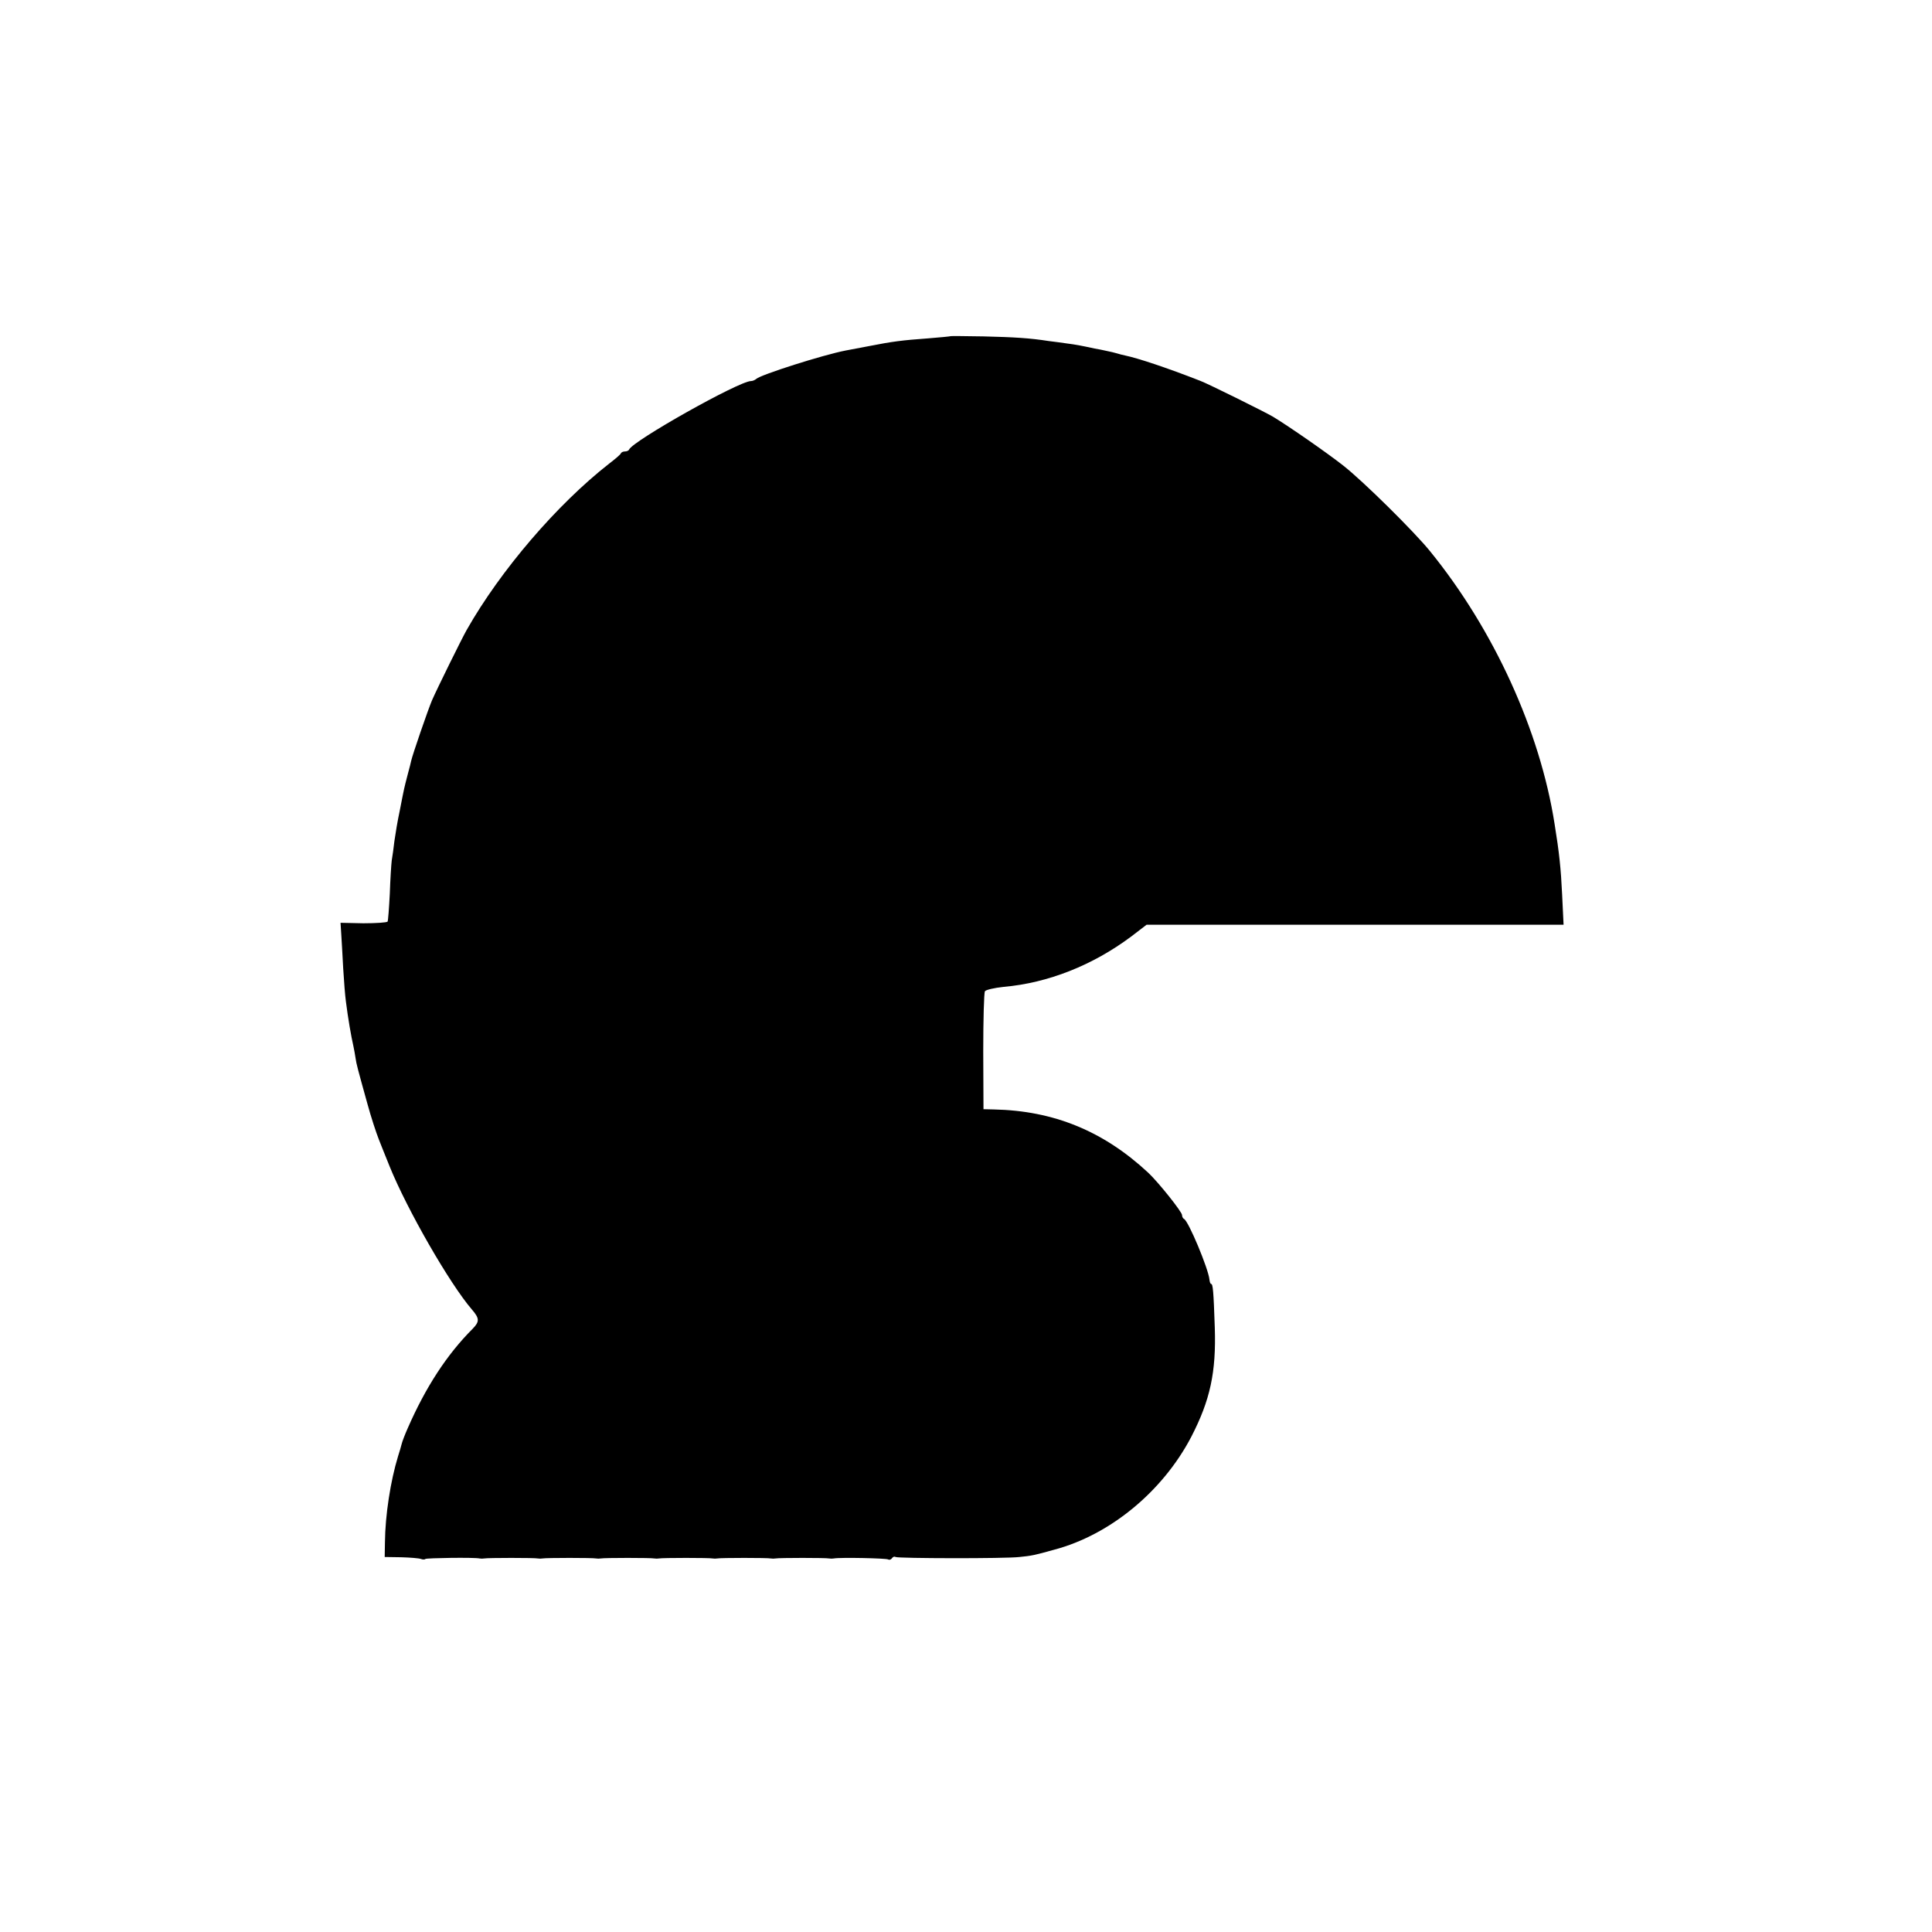
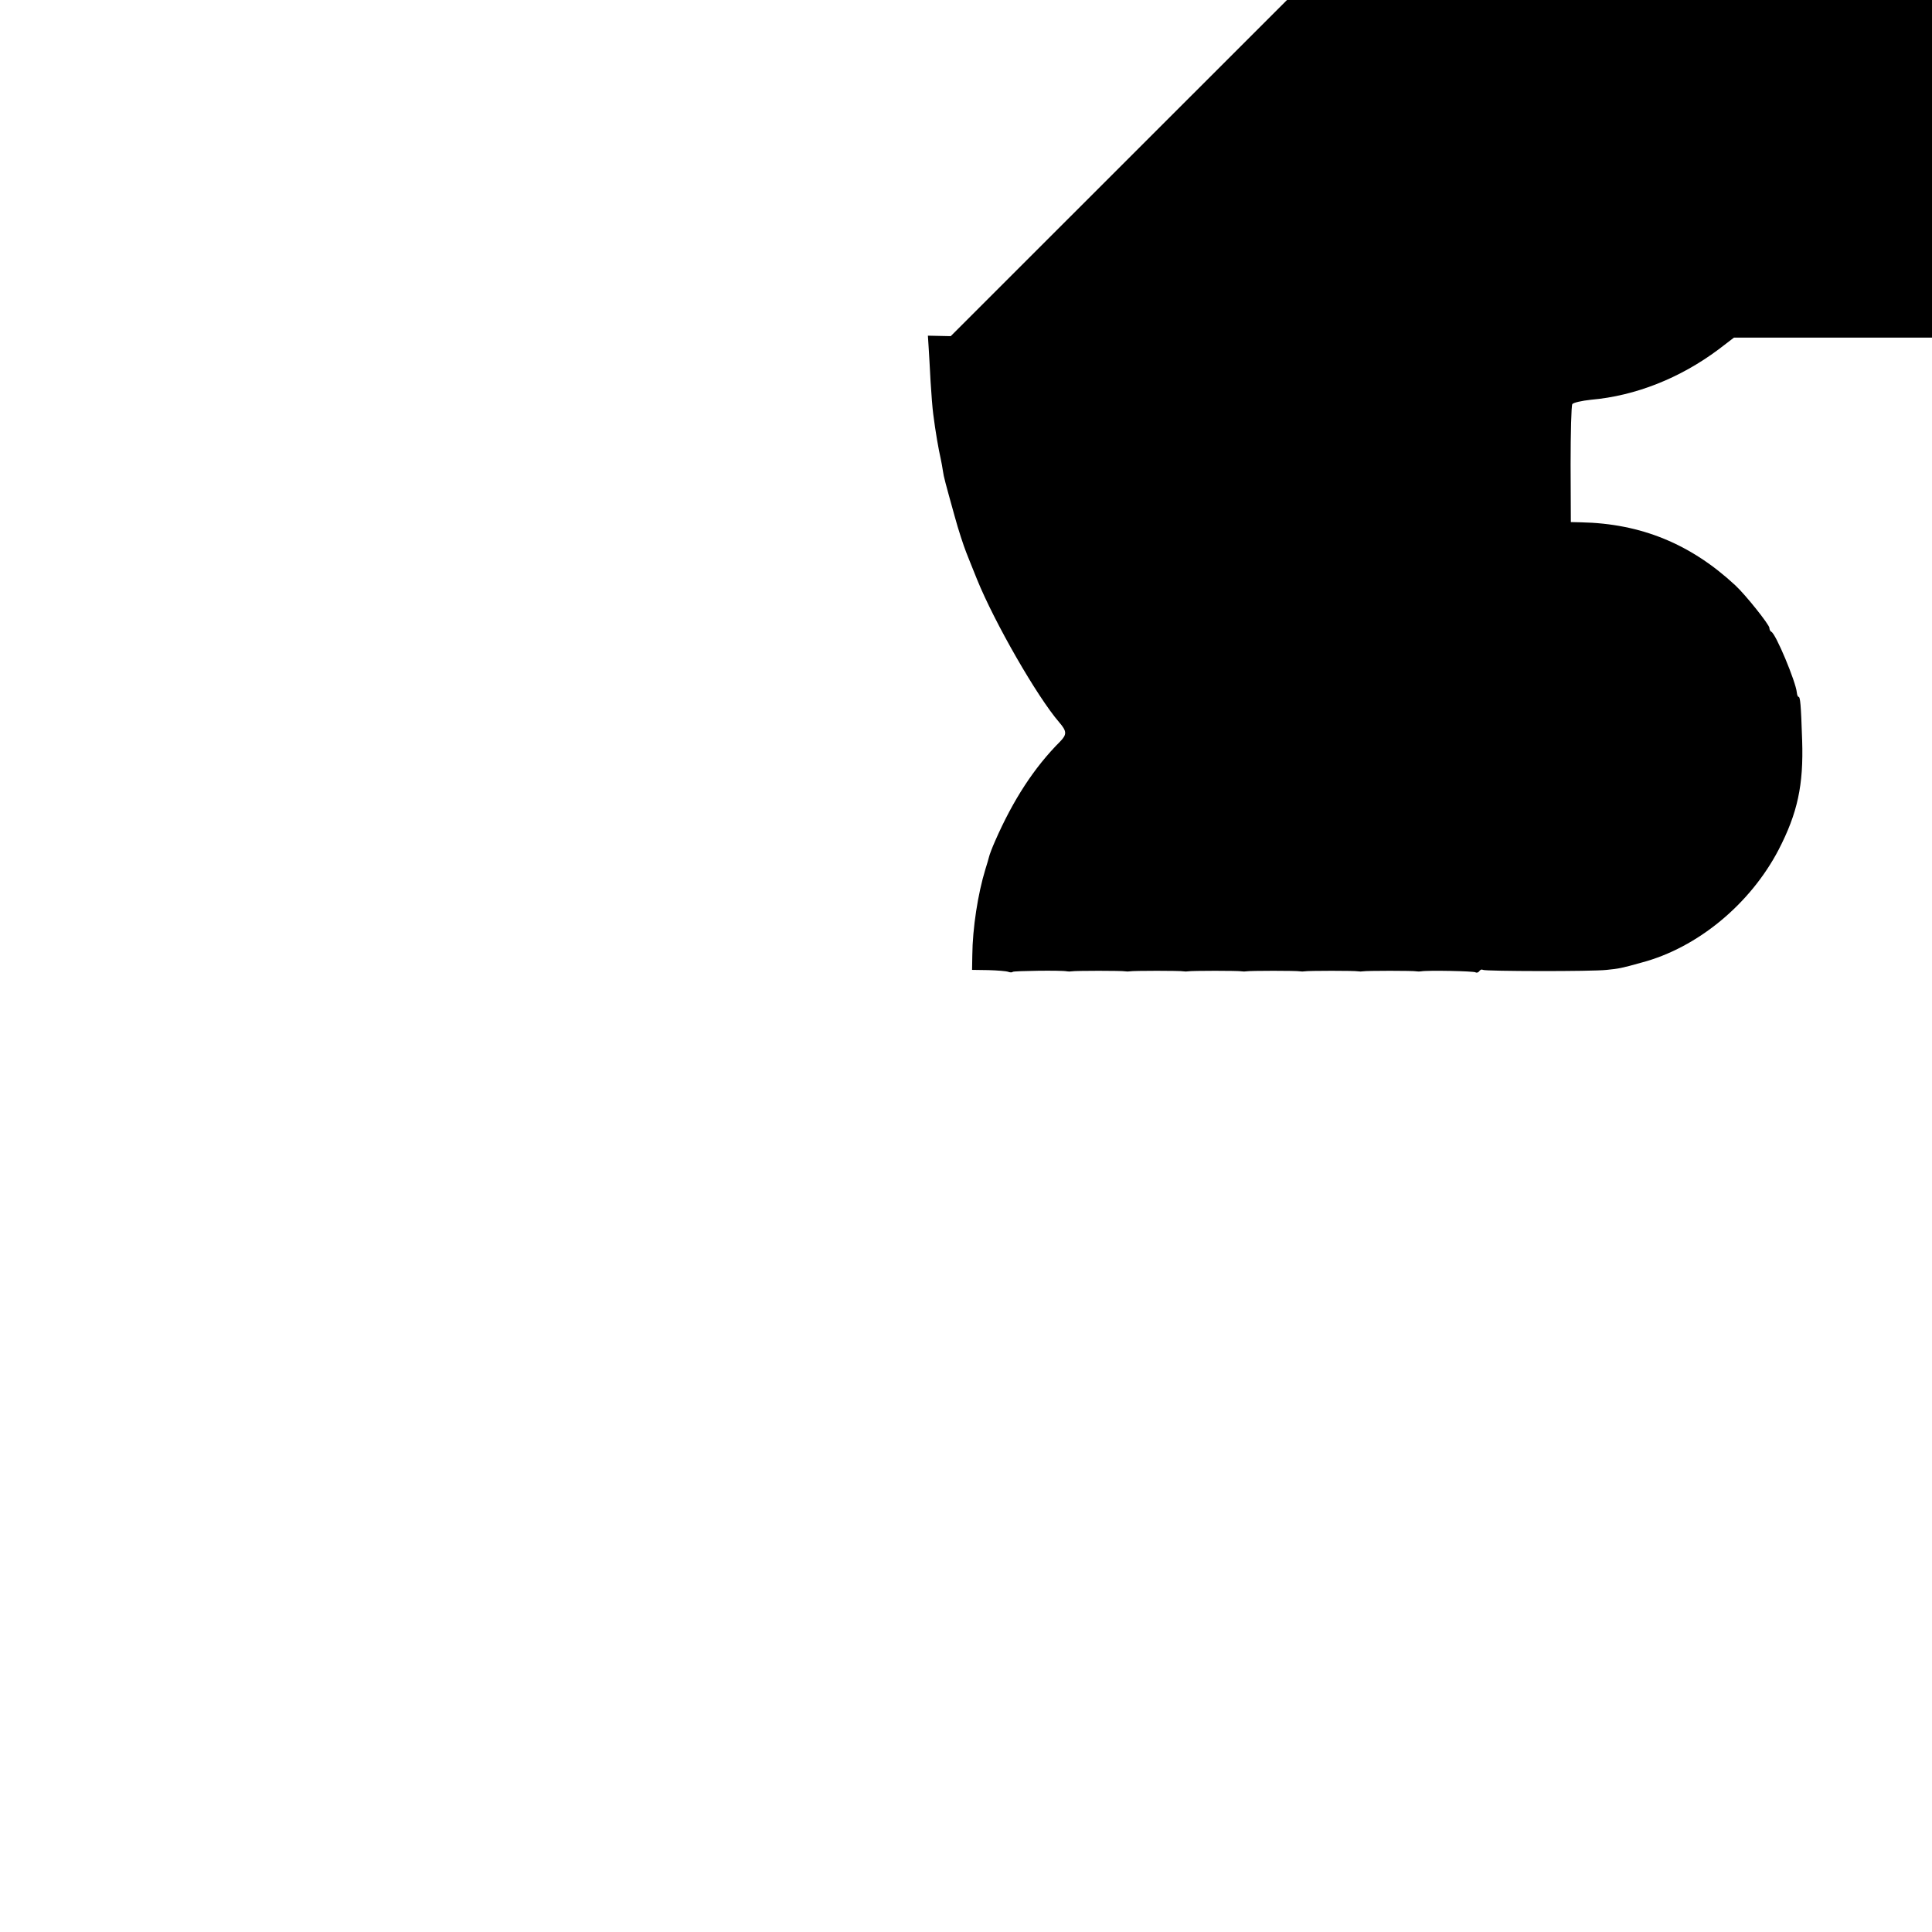
<svg xmlns="http://www.w3.org/2000/svg" version="1.0" width="796pt" height="796pt" viewBox="0 0 796 796" preserveAspectRatio="xMidYMid meet">
  <g transform="translate(0,796) scale(0.1,-0.1)" fill="#000000" stroke="none">
-     <path d="M3917 6575 c-1 -1 -42 -5 -92 -9 -110 -8 -148 -13 -245 -32 -41 -8 -84 -16 -95 -18 -94 -18 -351 -100 -369 -117 -6 -5 -15 -9 -22 -9 -49 0 -486 -246 -502 -282 -2 -5 -10 -8 -17 -8 -7 0 -15 -3 -17 -8 -1 -4 -23 -23 -48 -42 -215 -168 -448 -440 -587 -685 -21 -37 -123 -244 -143 -290 -17 -40 -81 -226 -86 -250 -1 -5 -7 -30 -14 -55 -7 -25 -13 -52 -15 -60 -2 -8 -10 -49 -18 -90 -9 -41 -18 -97 -22 -125 -3 -27 -8 -63 -11 -80 -2 -16 -6 -78 -8 -137 -3 -59 -7 -111 -9 -115 -3 -4 -48 -7 -100 -7 l-94 2 3 -47 c2 -25 5 -89 8 -141 3 -52 8 -113 11 -135 9 -72 22 -146 31 -185 3 -14 7 -36 9 -50 3 -23 10 -48 48 -185 16 -59 37 -122 48 -150 4 -11 24 -60 44 -110 72 -178 247 -483 339 -590 32 -37 32 -50 4 -79 -107 -107 -194 -241 -268 -410 -12 -27 -23 -56 -25 -65 -2 -9 -9 -32 -15 -51 -31 -101 -53 -243 -54 -355 l-1 -60 67 -1 c37 -1 74 -4 82 -7 8 -3 16 -3 19 0 5 4 200 7 223 2 5 -1 14 -1 19 0 14 3 209 3 221 0 5 -1 14 -1 19 0 14 3 209 3 221 0 5 -1 14 -1 19 0 14 3 209 3 221 0 5 -1 14 -1 19 0 14 3 209 3 221 0 5 -1 14 -1 19 0 14 3 209 3 221 0 5 -1 14 -1 19 0 14 3 209 3 221 0 5 -1 14 -1 19 0 27 5 216 1 224 -4 5 -3 12 -1 16 5 4 6 10 8 15 5 10 -6 451 -7 510 0 50 5 61 7 143 30 231 61 448 241 565 465 78 151 103 266 97 450 -5 152 -8 180 -15 180 -3 0 -6 8 -7 18 -4 44 -87 243 -105 250 -4 2 -8 9 -8 16 0 13 -98 136 -140 175 -184 171 -389 255 -636 260 l-42 1 -1 238 c0 130 3 242 7 248 4 6 39 14 77 18 183 16 367 89 525 207 l64 49 859 0 859 0 -6 125 c-5 107 -12 173 -31 290 -60 384 -251 802 -514 1125 -65 80 -274 287 -357 352 -66 52 -223 161 -289 201 -34 20 -270 137 -300 148 -138 54 -256 93 -308 104 -10 2 -26 6 -35 9 -9 3 -28 7 -42 10 -14 3 -36 8 -50 10 -60 13 -77 16 -115 21 -22 3 -56 8 -75 10 -77 12 -141 16 -268 19 -72 1 -133 2 -135 1z" />
+     <path d="M3917 6575 l-94 2 3 -47 c2 -25 5 -89 8 -141 3 -52 8 -113 11 -135 9 -72 22 -146 31 -185 3 -14 7 -36 9 -50 3 -23 10 -48 48 -185 16 -59 37 -122 48 -150 4 -11 24 -60 44 -110 72 -178 247 -483 339 -590 32 -37 32 -50 4 -79 -107 -107 -194 -241 -268 -410 -12 -27 -23 -56 -25 -65 -2 -9 -9 -32 -15 -51 -31 -101 -53 -243 -54 -355 l-1 -60 67 -1 c37 -1 74 -4 82 -7 8 -3 16 -3 19 0 5 4 200 7 223 2 5 -1 14 -1 19 0 14 3 209 3 221 0 5 -1 14 -1 19 0 14 3 209 3 221 0 5 -1 14 -1 19 0 14 3 209 3 221 0 5 -1 14 -1 19 0 14 3 209 3 221 0 5 -1 14 -1 19 0 14 3 209 3 221 0 5 -1 14 -1 19 0 14 3 209 3 221 0 5 -1 14 -1 19 0 27 5 216 1 224 -4 5 -3 12 -1 16 5 4 6 10 8 15 5 10 -6 451 -7 510 0 50 5 61 7 143 30 231 61 448 241 565 465 78 151 103 266 97 450 -5 152 -8 180 -15 180 -3 0 -6 8 -7 18 -4 44 -87 243 -105 250 -4 2 -8 9 -8 16 0 13 -98 136 -140 175 -184 171 -389 255 -636 260 l-42 1 -1 238 c0 130 3 242 7 248 4 6 39 14 77 18 183 16 367 89 525 207 l64 49 859 0 859 0 -6 125 c-5 107 -12 173 -31 290 -60 384 -251 802 -514 1125 -65 80 -274 287 -357 352 -66 52 -223 161 -289 201 -34 20 -270 137 -300 148 -138 54 -256 93 -308 104 -10 2 -26 6 -35 9 -9 3 -28 7 -42 10 -14 3 -36 8 -50 10 -60 13 -77 16 -115 21 -22 3 -56 8 -75 10 -77 12 -141 16 -268 19 -72 1 -133 2 -135 1z" />
  </g>
</svg>